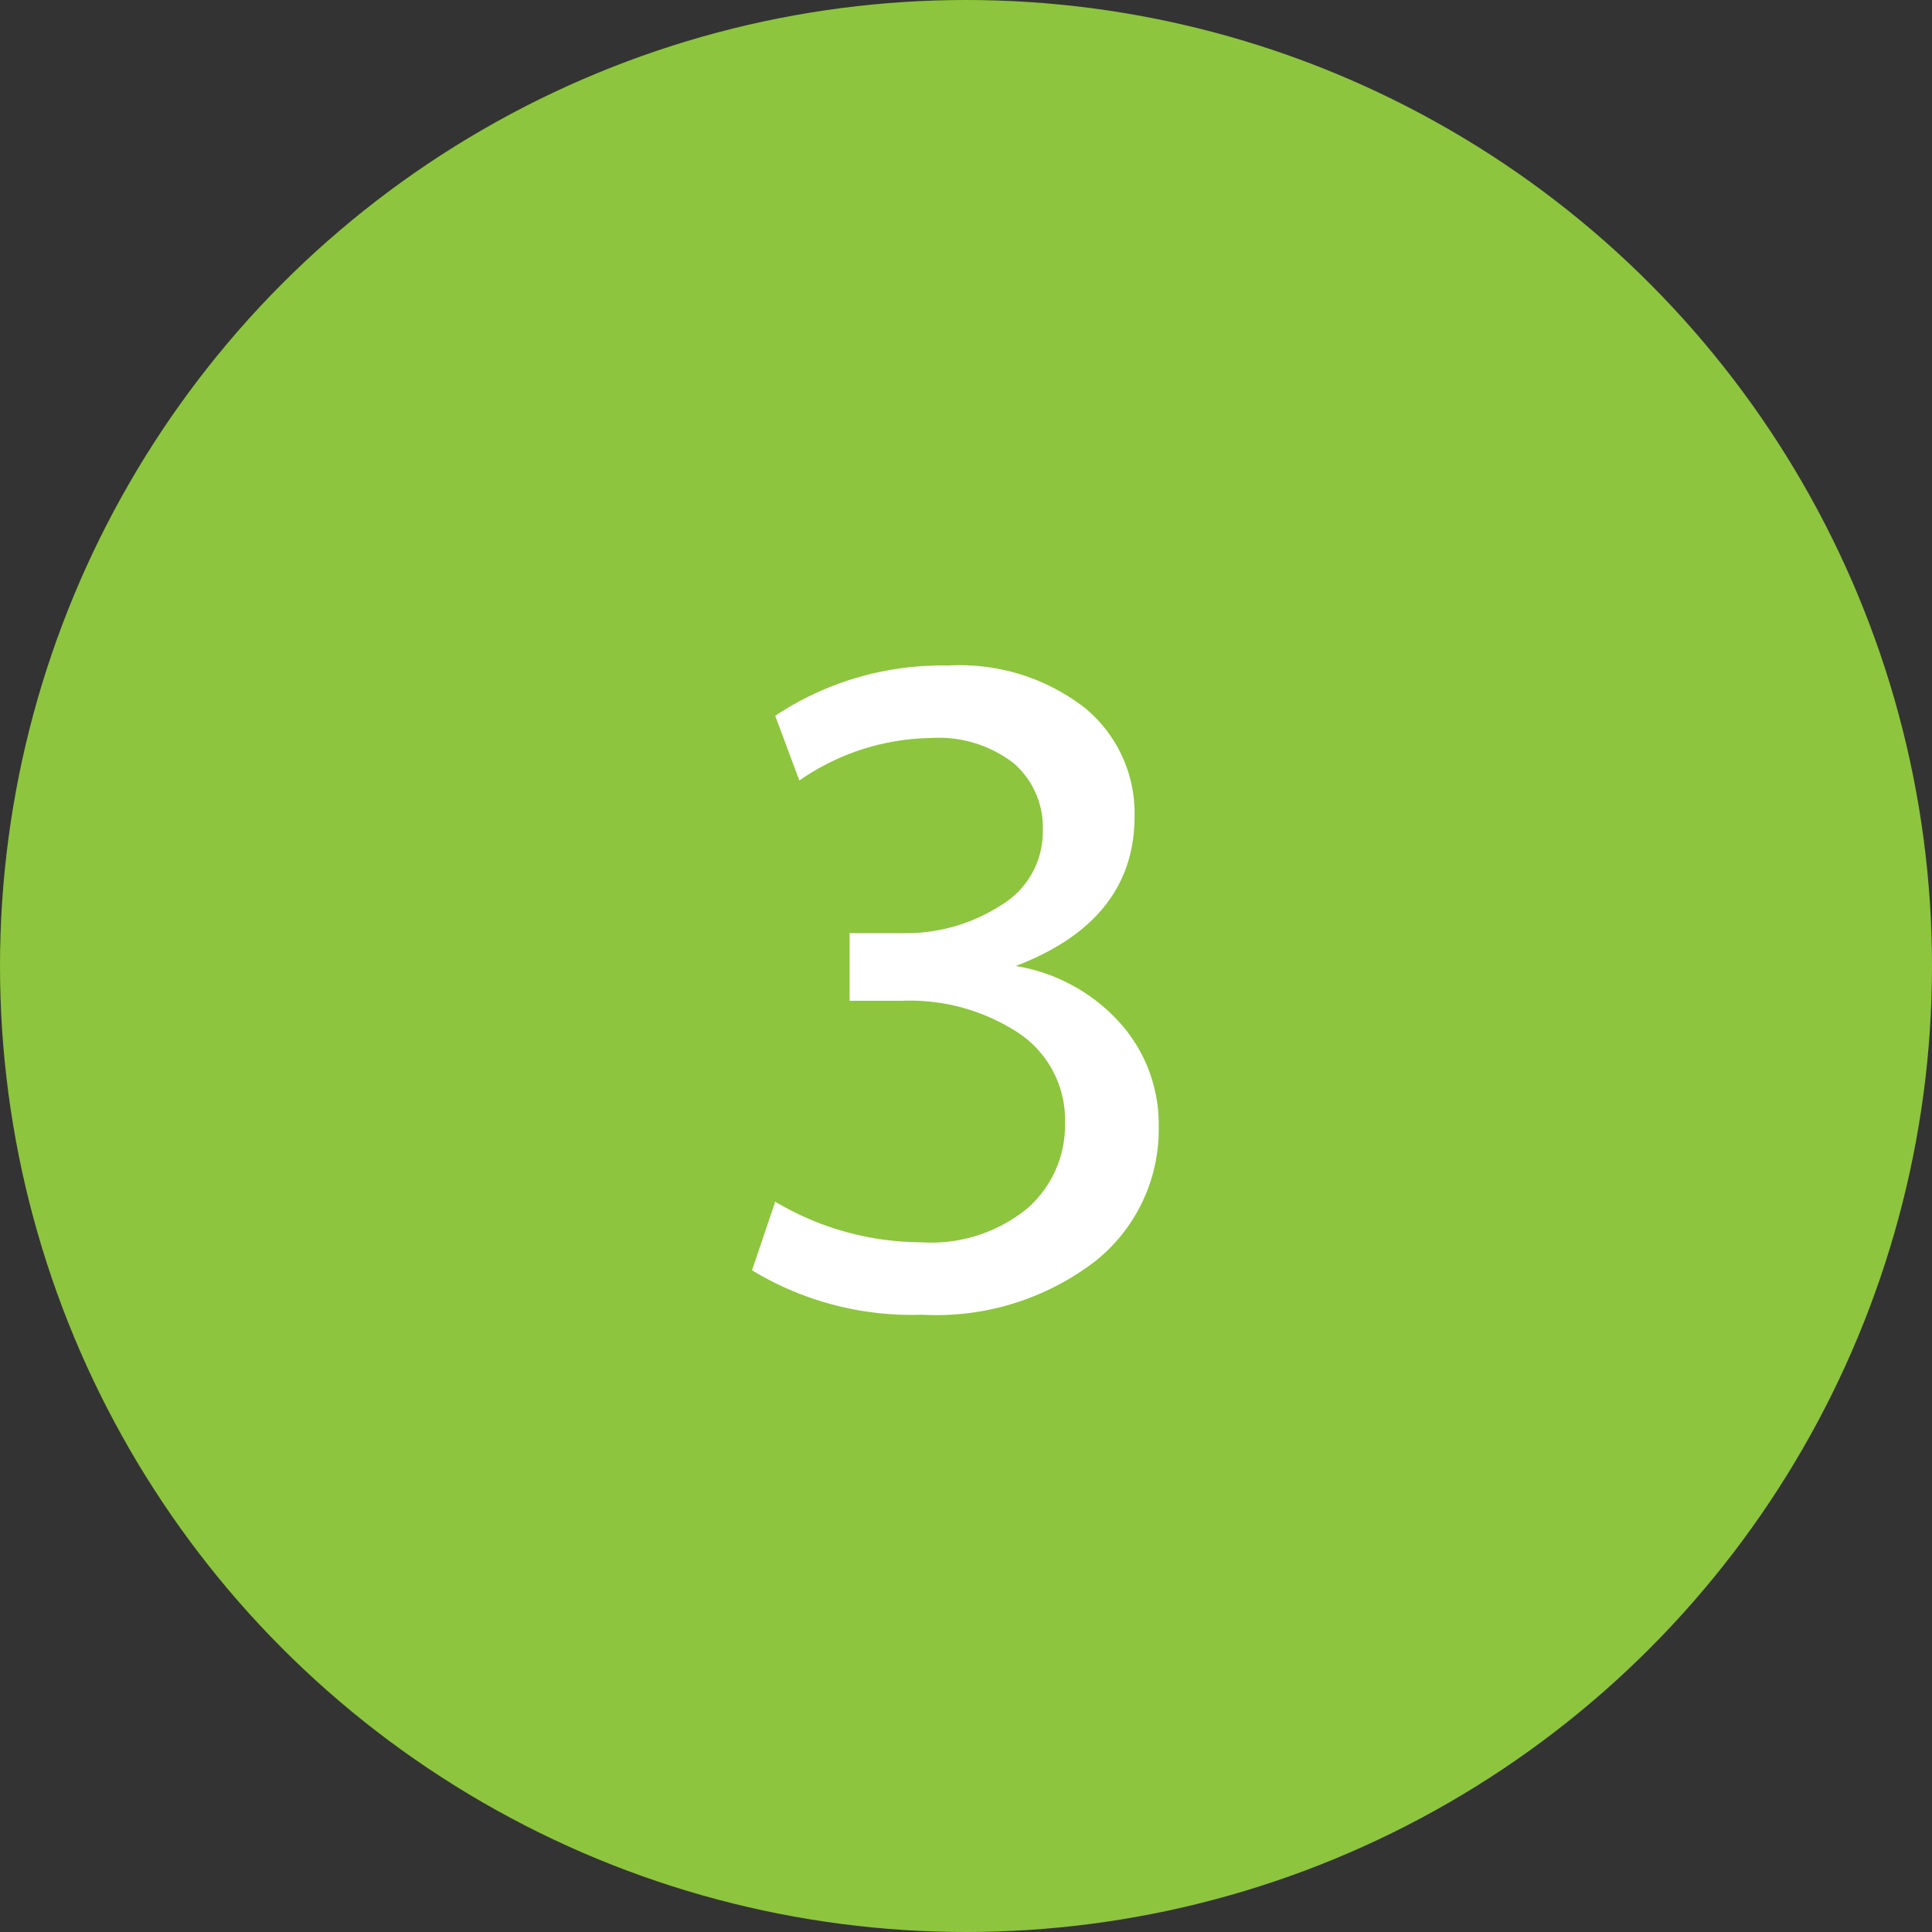
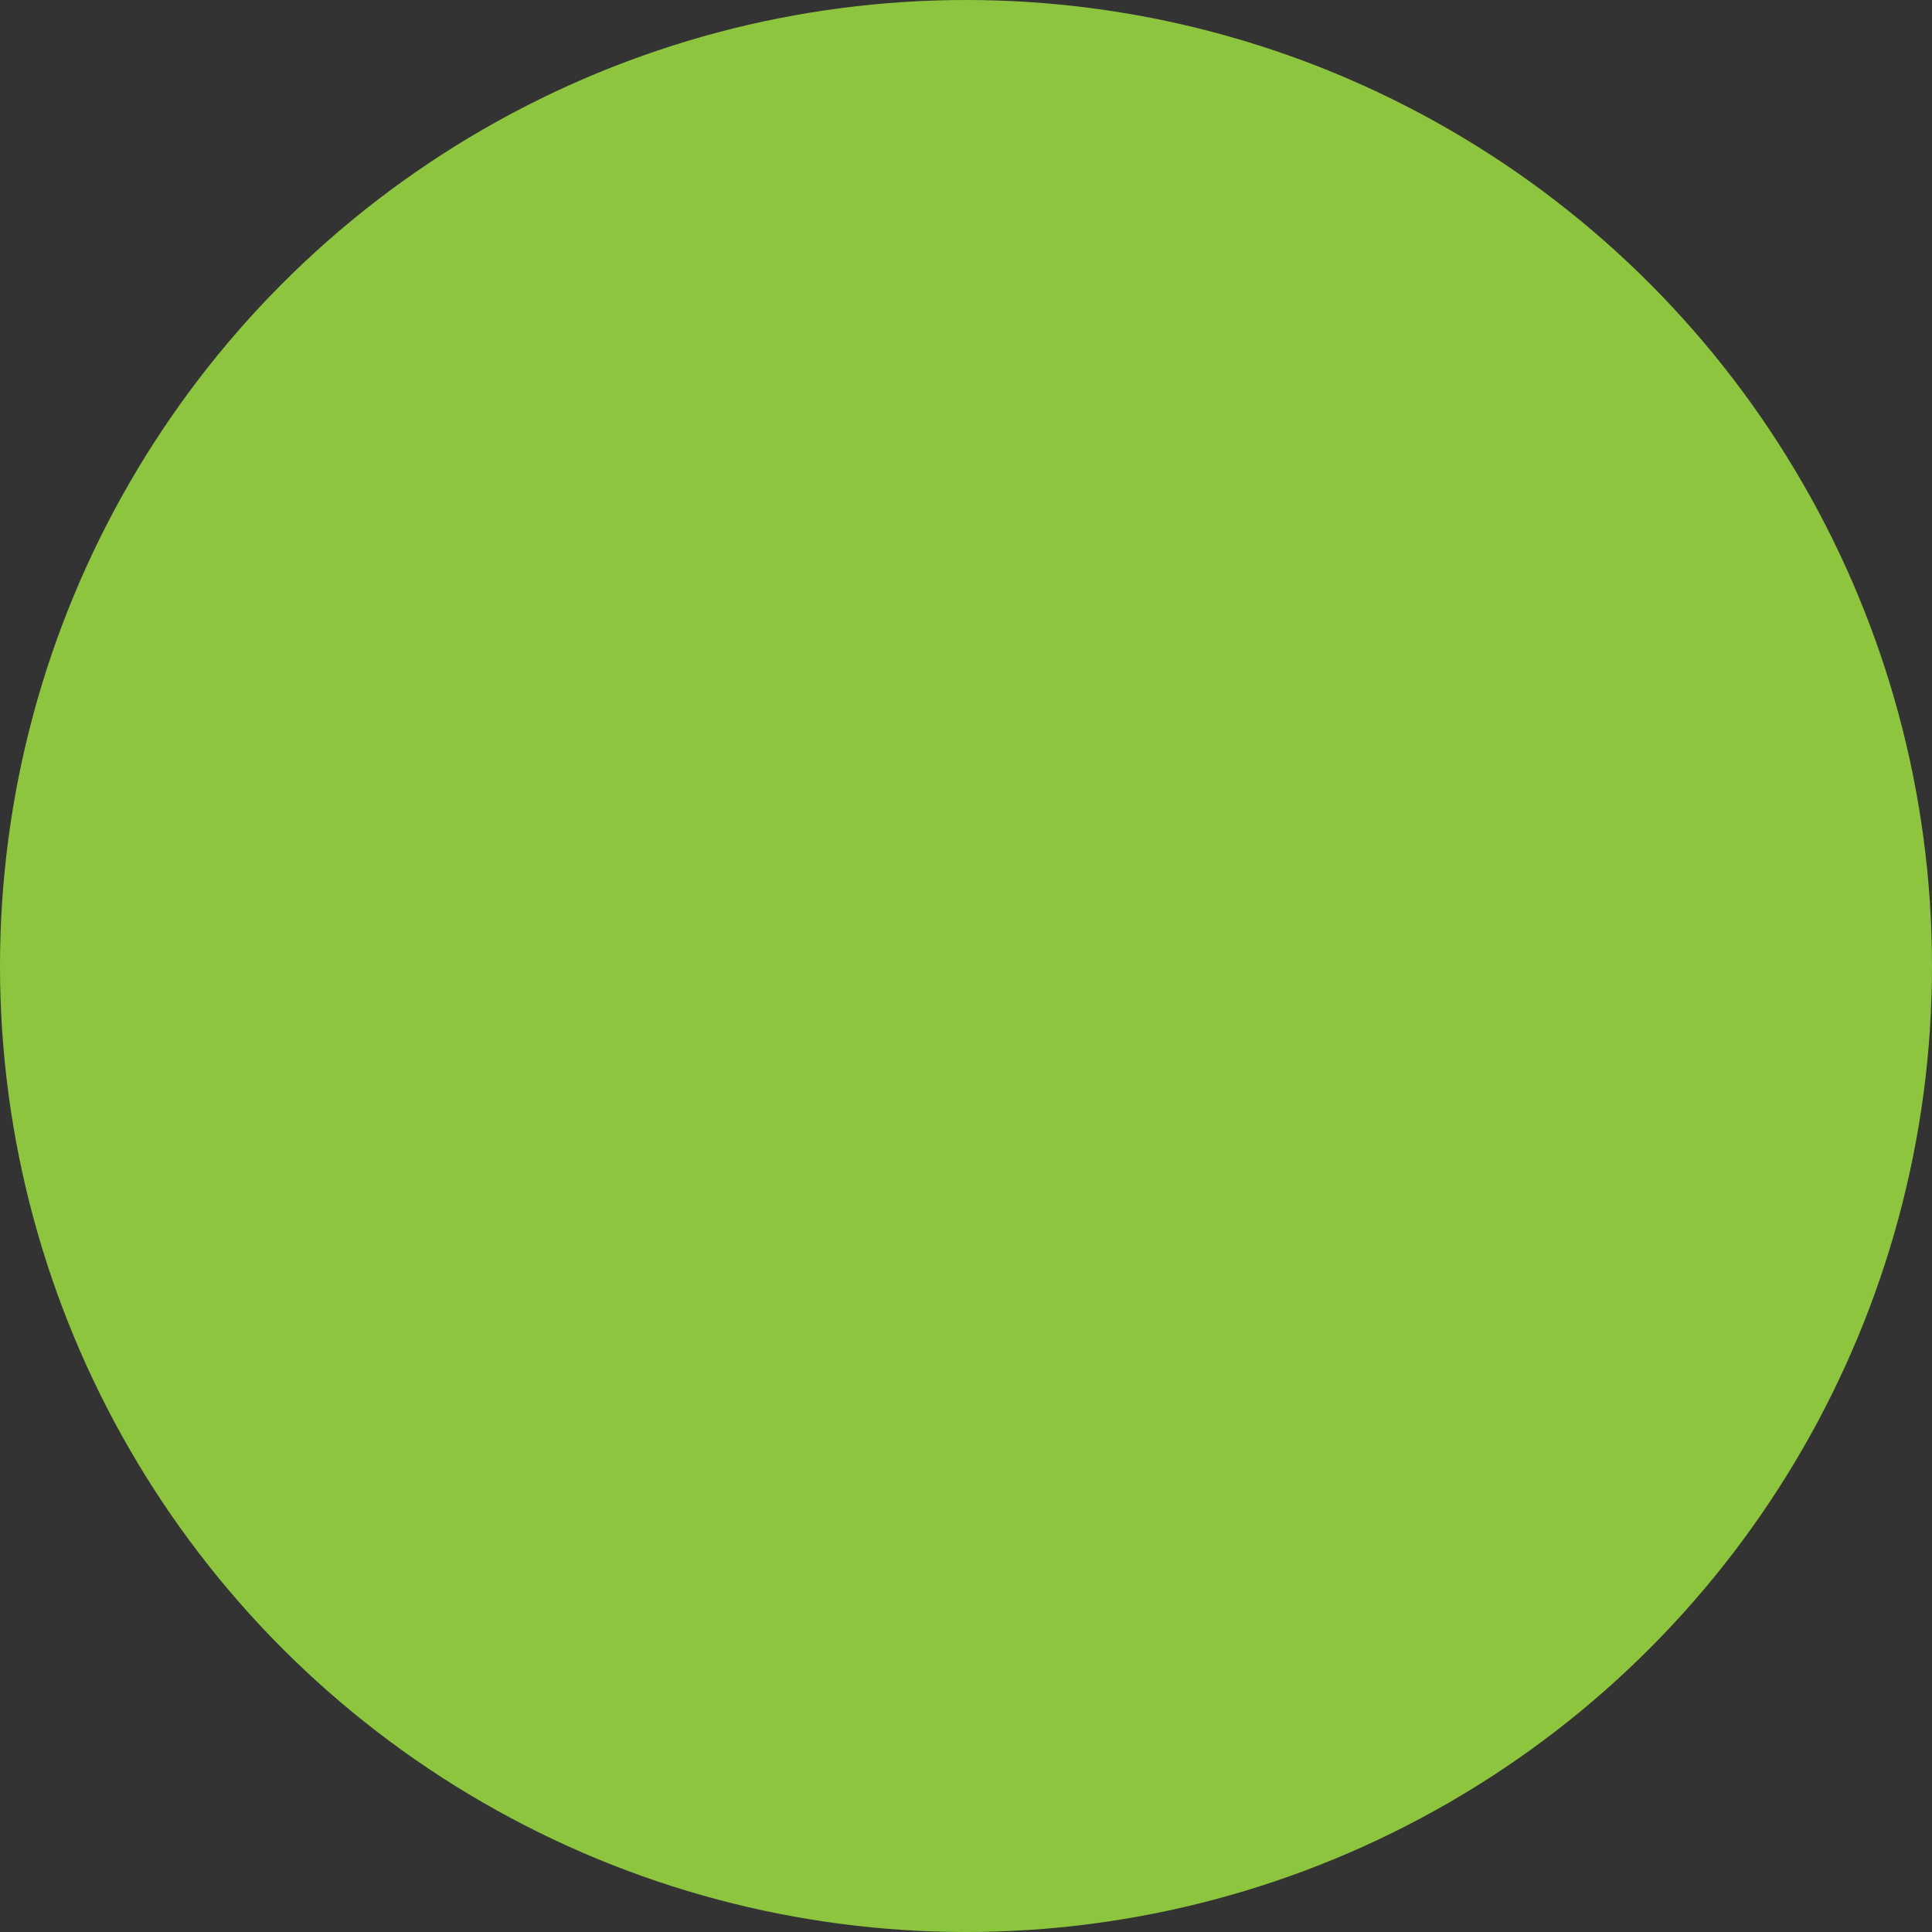
<svg xmlns="http://www.w3.org/2000/svg" width="40" height="40" viewBox="0 0 40 40">
  <rect x="0" y="0" width="40" height="40" fill="#333333" stroke="none" />
  <g id="_3" data-name="3" transform="translate(-1333 -5535)">
    <circle id="_3-2" data-name="3" cx="20" cy="20" r="20" transform="translate(1333 5535)" fill="#8dc53e" />
-     <path id="Path_161" data-name="Path 161" d="M3.57,17.3l.48-1.42a5.942,5.942,0,0,0,3.02.84,3.145,3.145,0,0,0,2.21-.71,2.287,2.287,0,0,0,.77-1.75,2.163,2.163,0,0,0-.95-1.865,4.1,4.1,0,0,0-2.43-.675H5.59v-1.4H6.67a3.632,3.632,0,0,0,2.05-.575A1.77,1.77,0,0,0,9.59,8.2a1.755,1.755,0,0,0-.605-1.4A2.537,2.537,0,0,0,7.27,6.28a4.876,4.876,0,0,0-2.72.88l-.5-1.34A6.214,6.214,0,0,1,7.63,4.78a4.214,4.214,0,0,1,2.835.88A2.822,2.822,0,0,1,11.49,7.9q0,2.16-2.46,3.1a3.7,3.7,0,0,1,2.155,1.175,3.144,3.144,0,0,1,.805,2.145,3.485,3.485,0,0,1-1.325,2.8,5.407,5.407,0,0,1-3.575,1.1A6.375,6.375,0,0,1,3.57,17.3Z" transform="translate(1345 5544)" fill="#fff" />
  </g>
</svg>